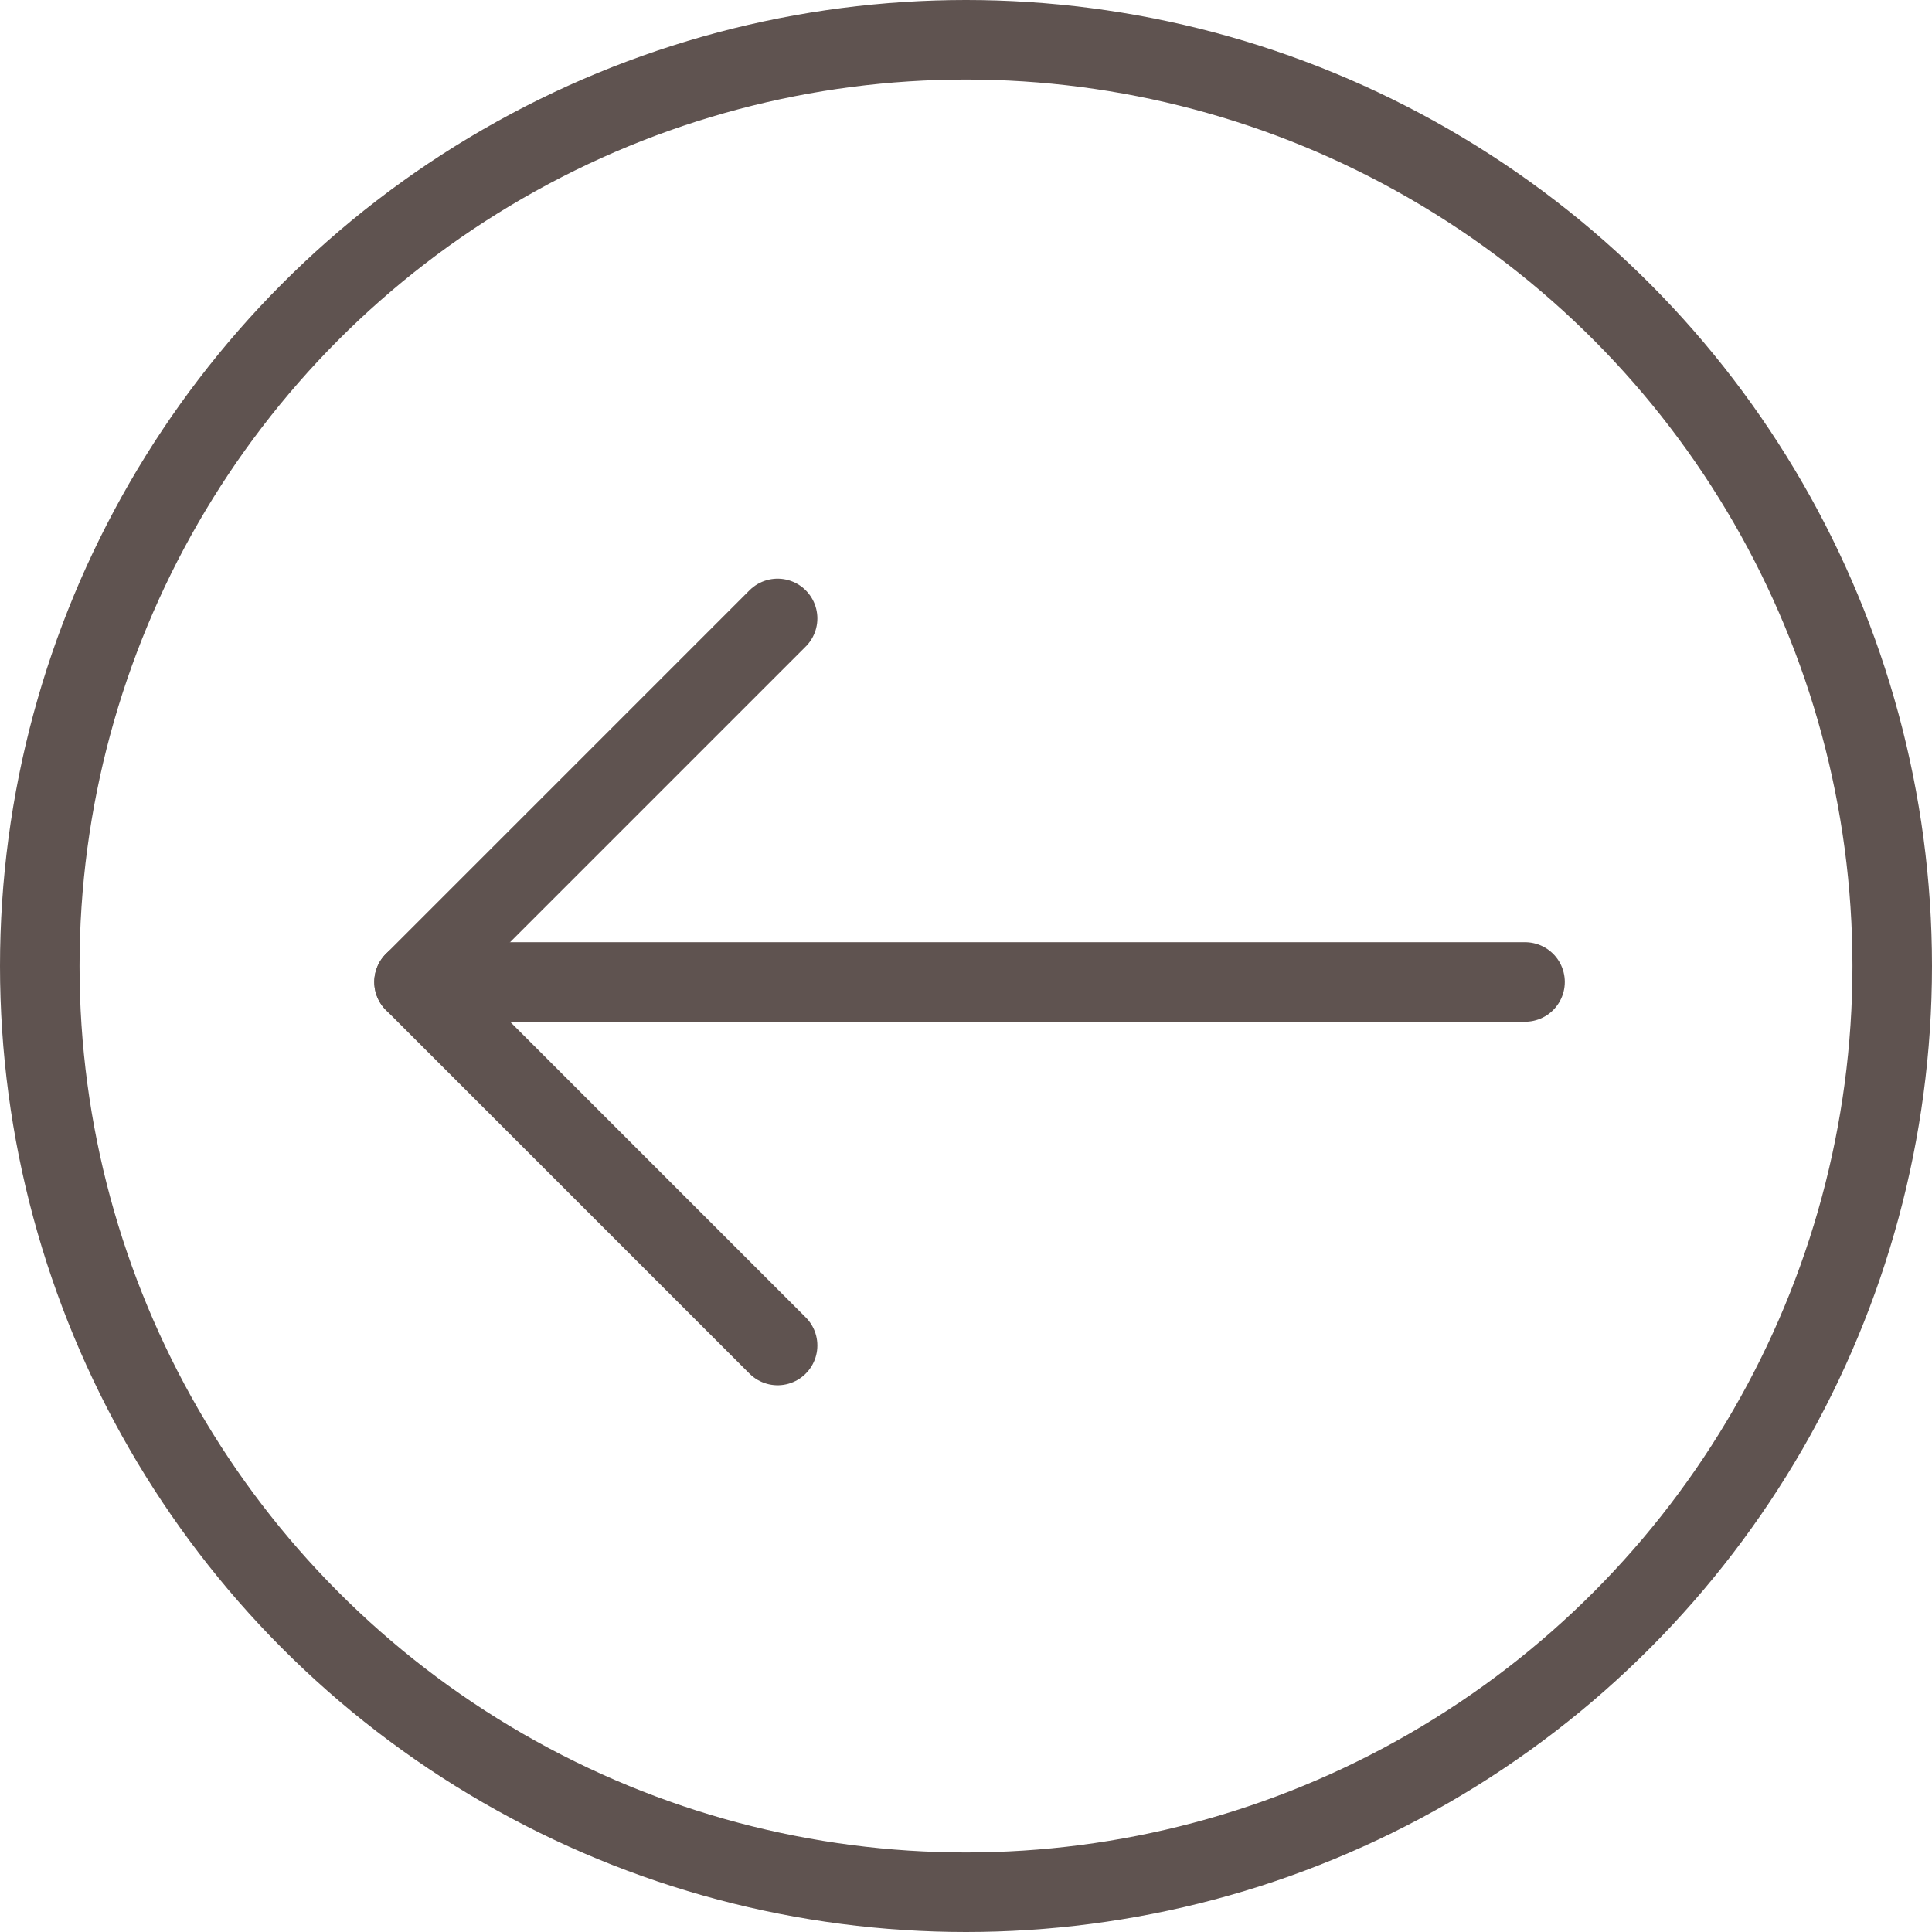
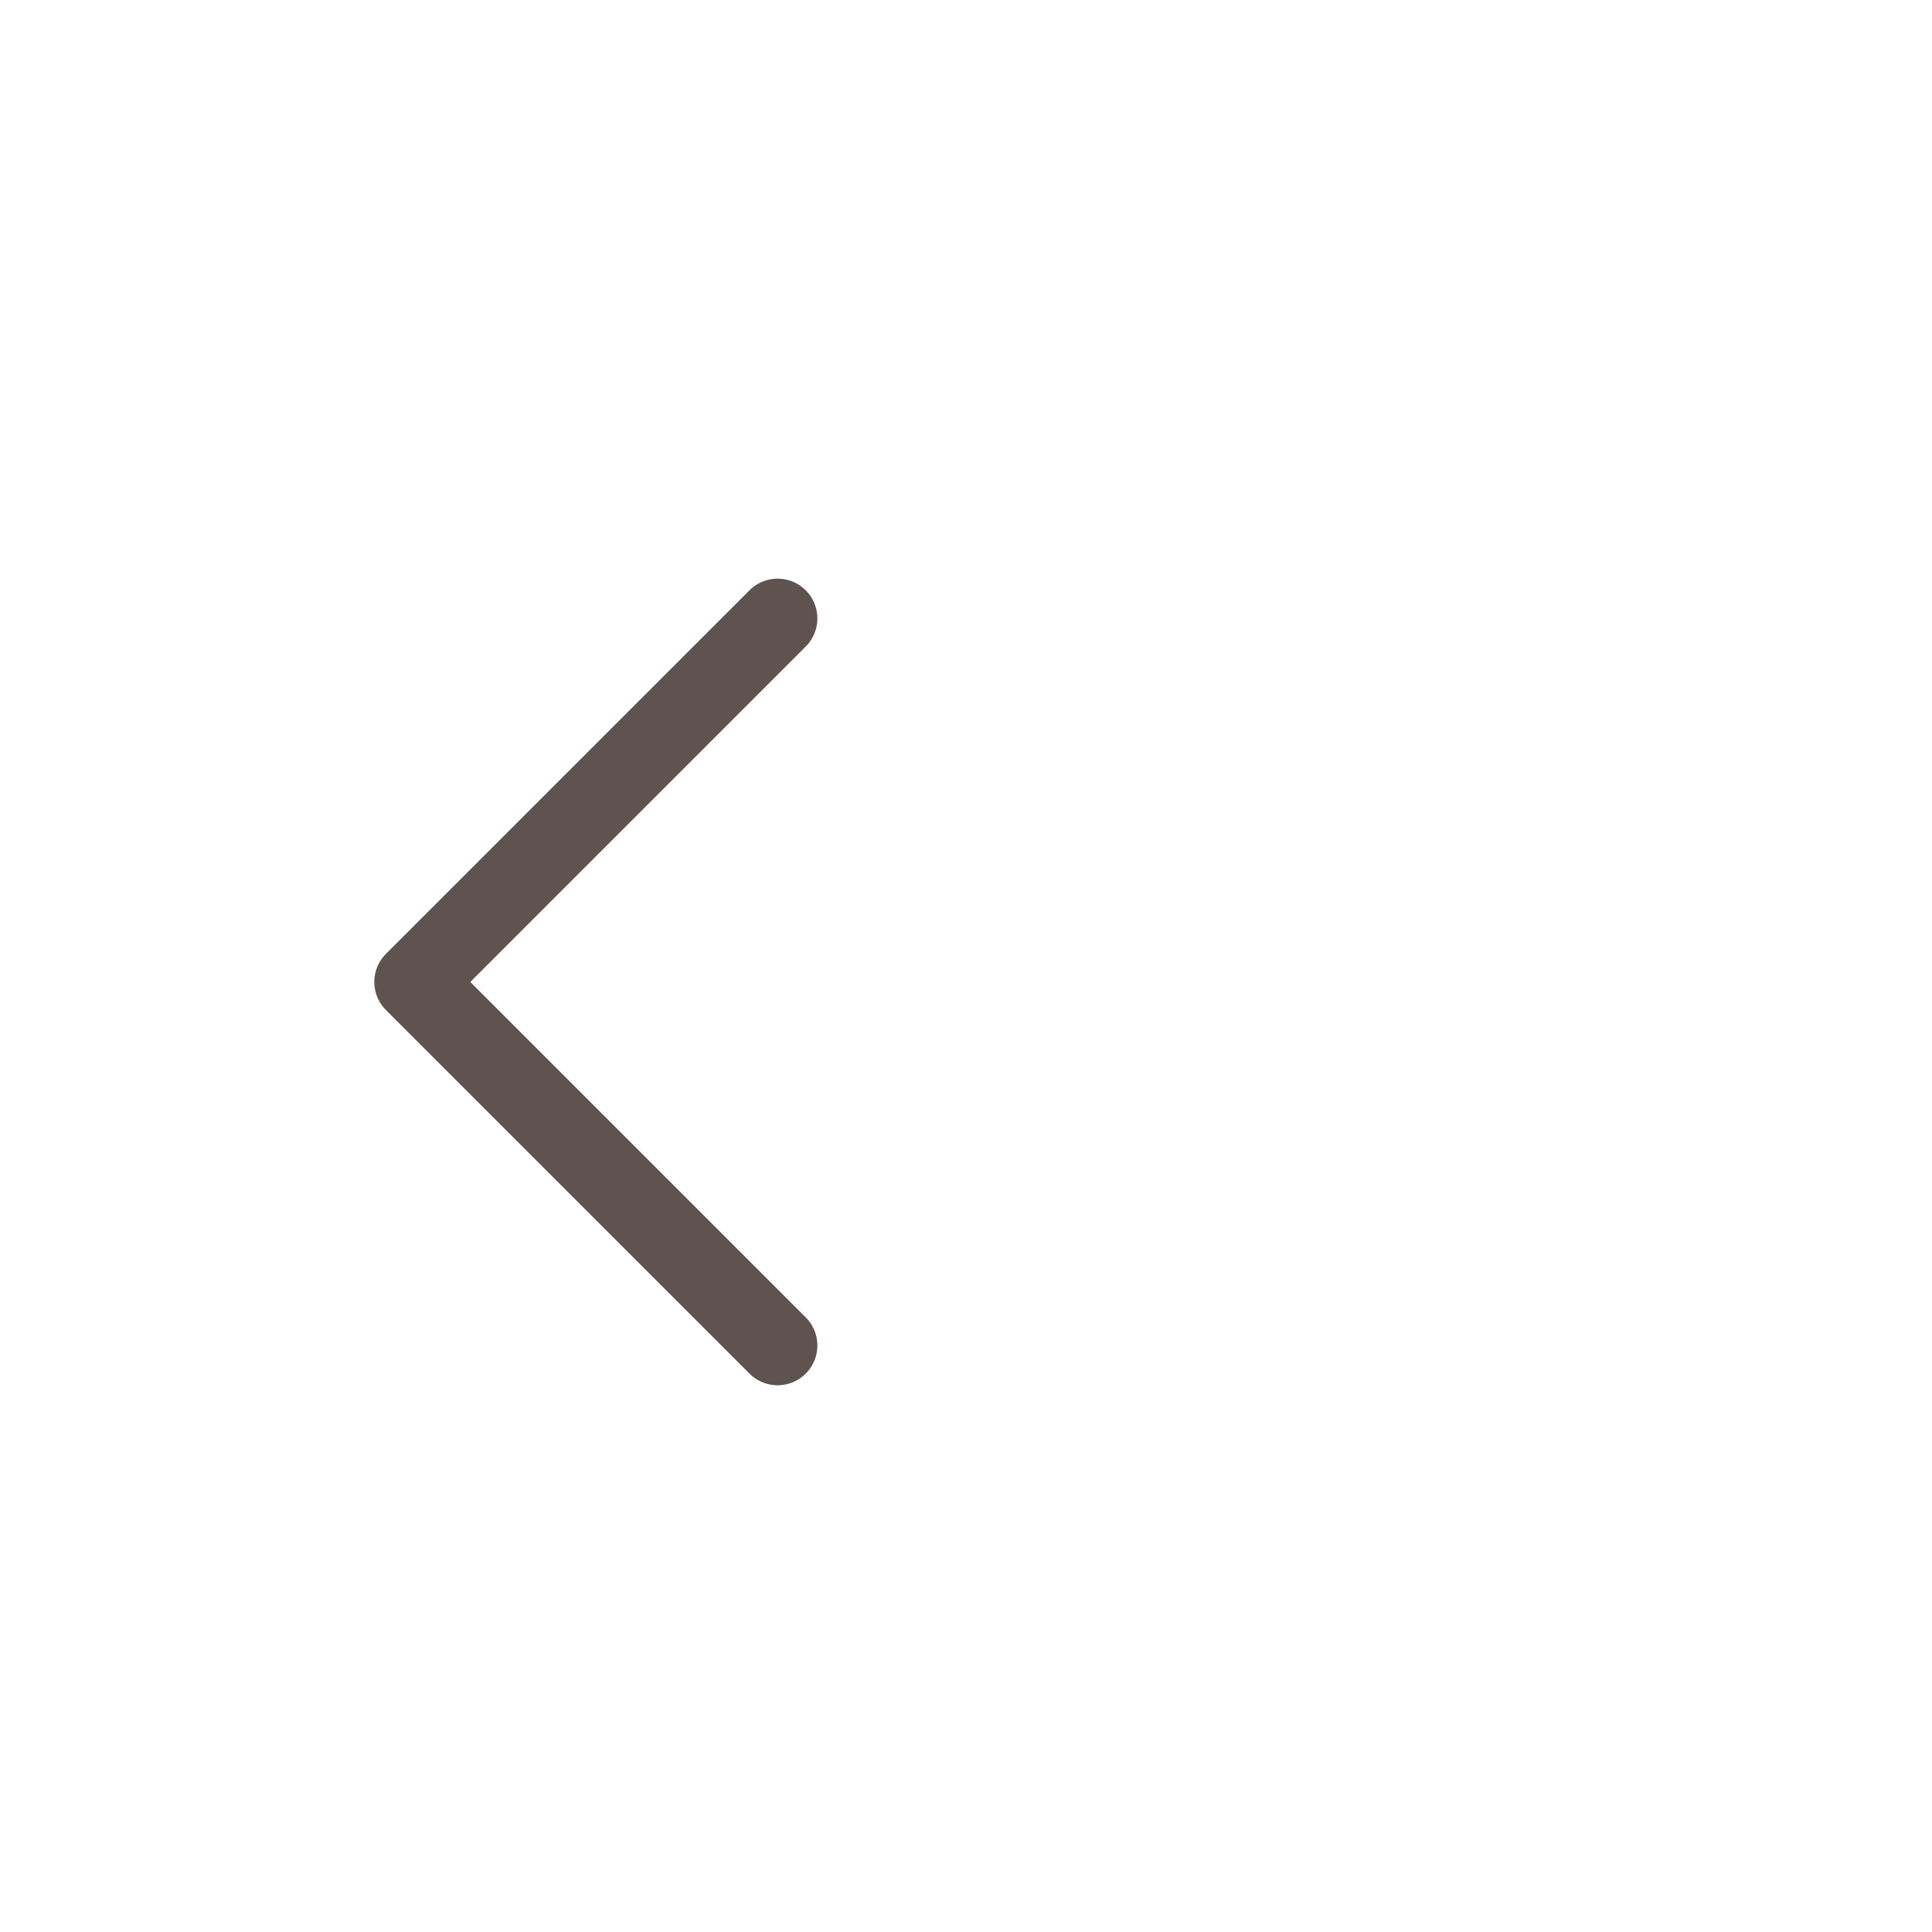
<svg xmlns="http://www.w3.org/2000/svg" width="36.436" height="36.436" viewBox="0 0 36.436 36.436">
  <g id="Gruppe_133" data-name="Gruppe 133" transform="translate(-1079 -921)">
    <g id="Gruppe_163" data-name="Gruppe 163" transform="translate(1079 921)">
      <g id="Gruppe_11" data-name="Gruppe 11" transform="translate(28.761 25.375) rotate(180)">
        <path id="Pfad_12" data-name="Pfad 12" stroke="#5f5350" d="M0,0,6.856,6.856,0,13.712" fill="none" transform="translate(14.096 0)" stroke-linecap="round" stroke-linejoin="round" stroke-miterlimit="10" stroke-width="1.5" fill-rule="evenodd" />
-         <line id="Linie_6" data-name="Linie 6" x1="20.953" transform="translate(0 6.856)" fill="none" stroke="#5f5350" stroke-linecap="round" stroke-miterlimit="10" stroke-width="1.5" />
      </g>
      <g id="Ellipse_32" data-name="Ellipse 32" transform="translate(0 0)" fill="none" stroke="#5f5350" stroke-width="1.5">
        <circle cx="18.218" cy="18.218" r="18.218" stroke="none" />
-         <circle cx="18.218" cy="18.218" r="17.468" fill="none" />
      </g>
    </g>
  </g>
</svg>